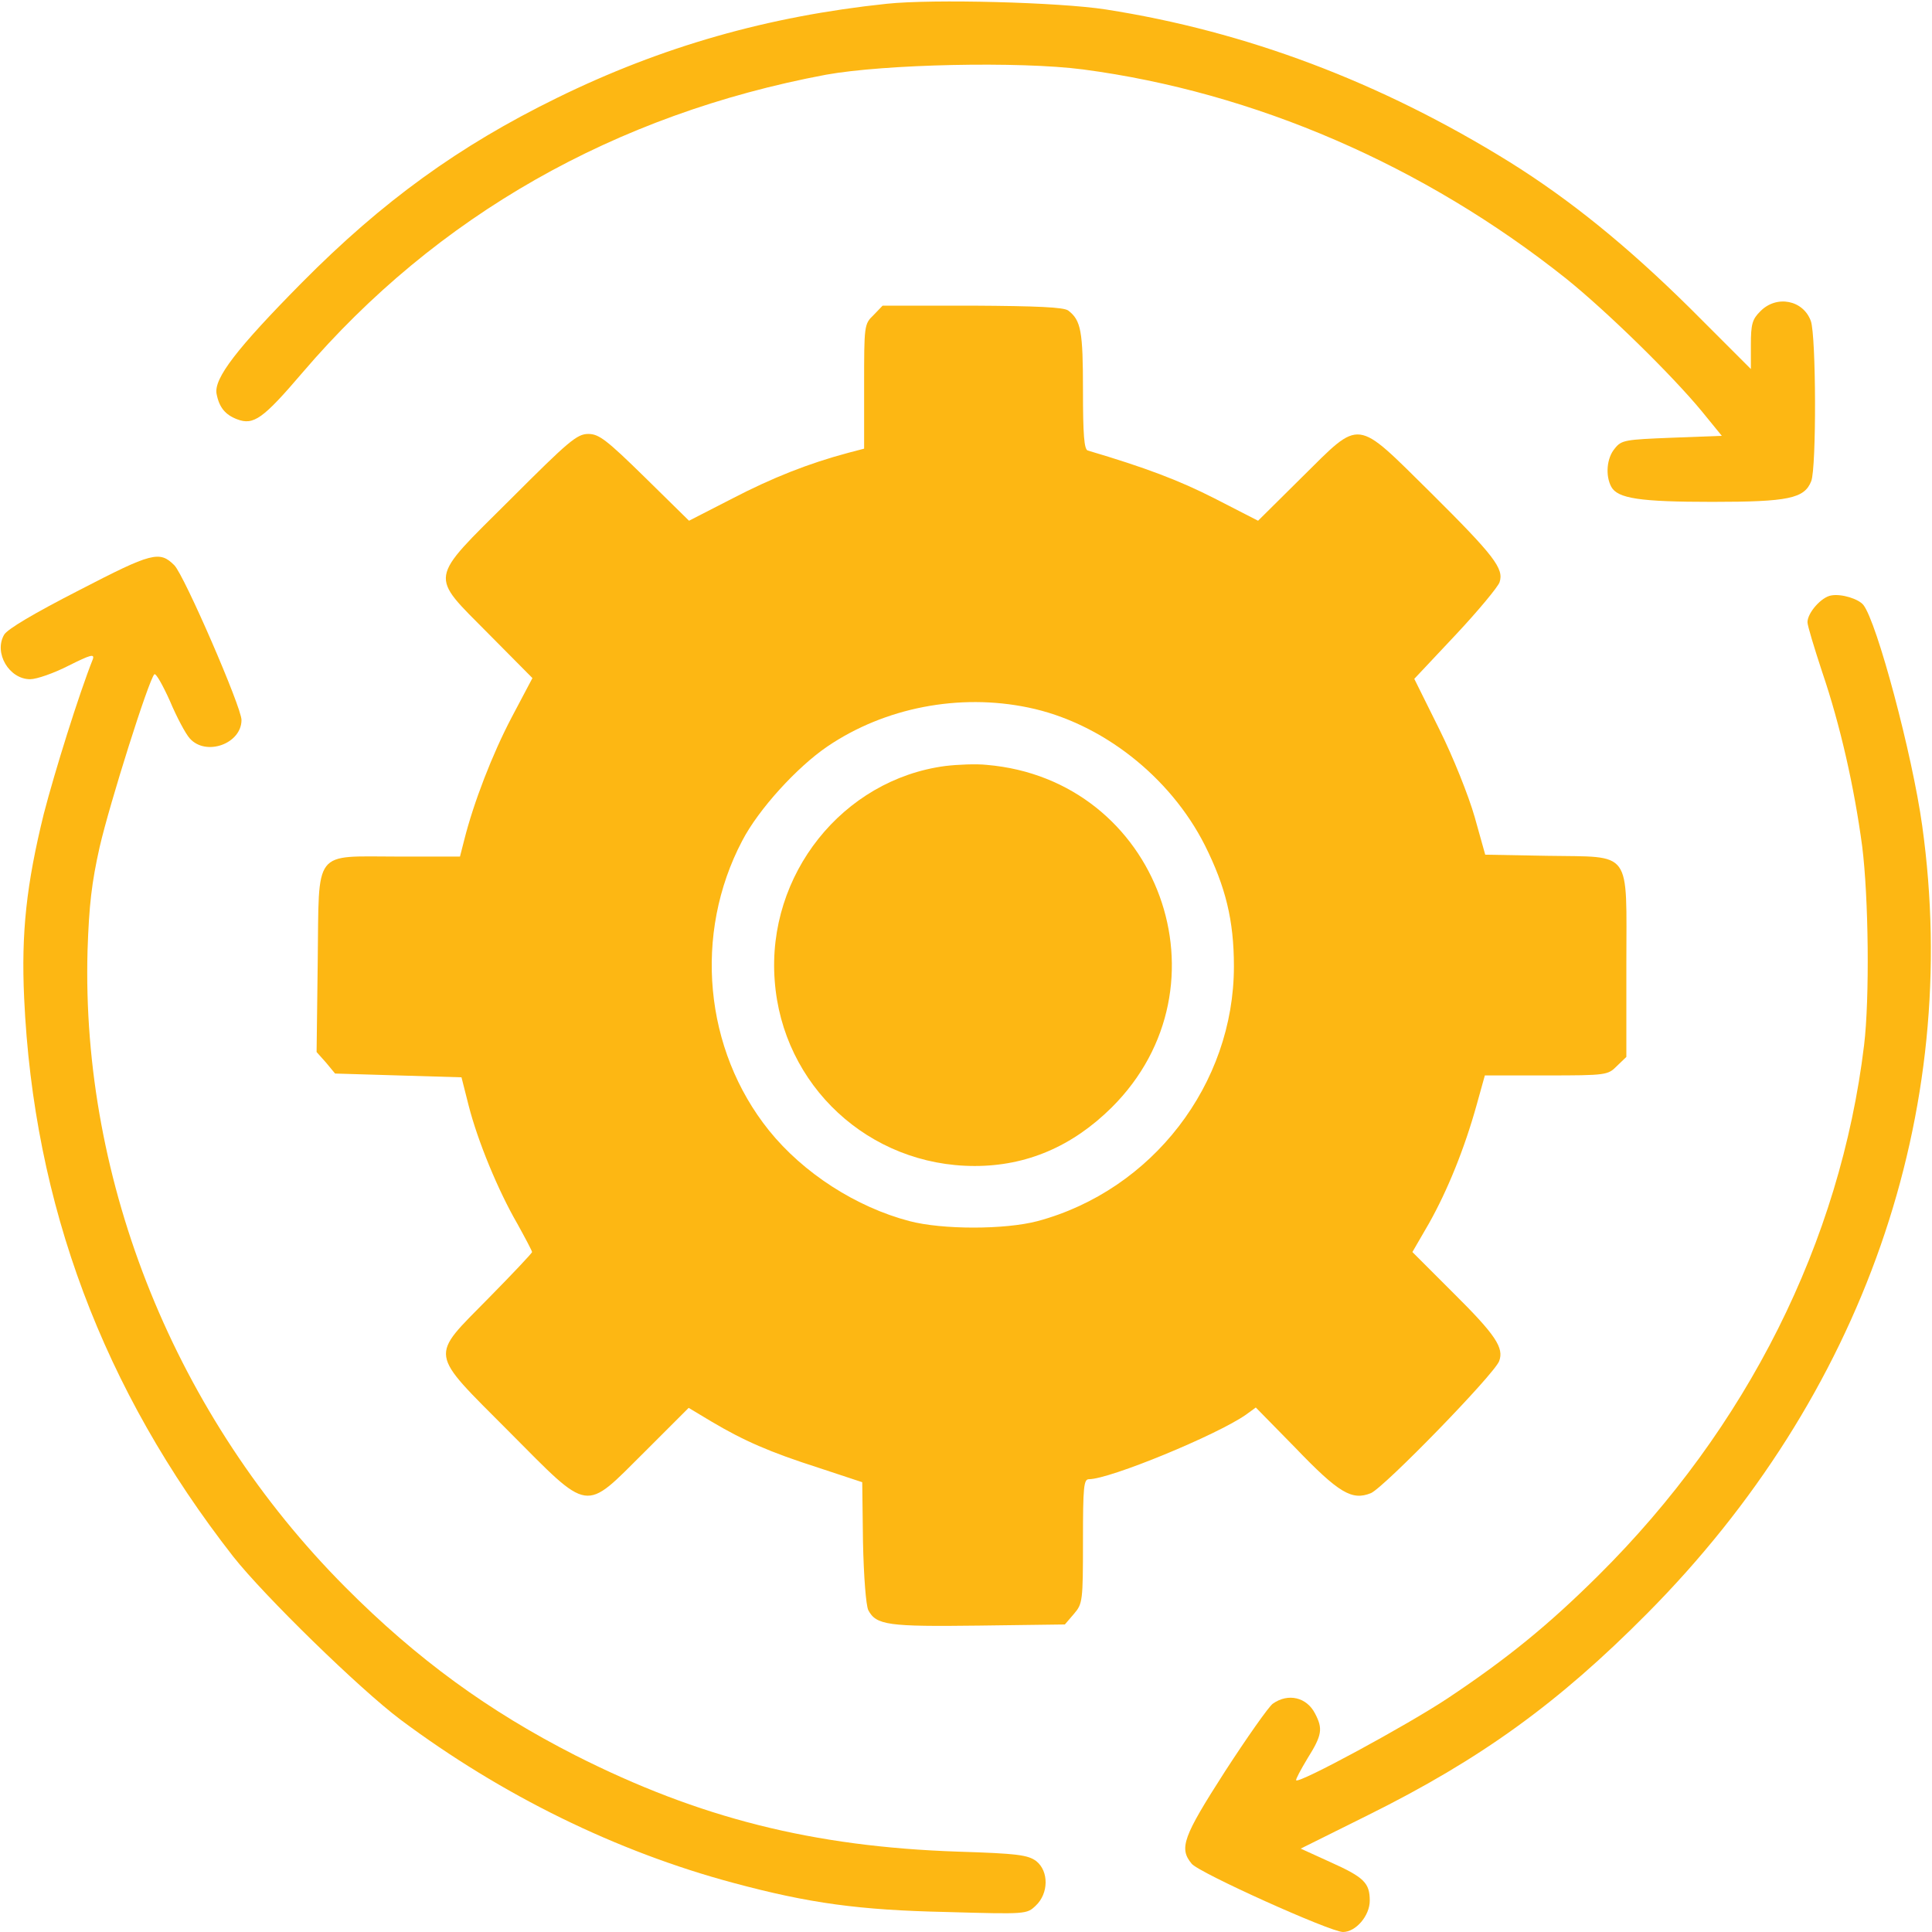
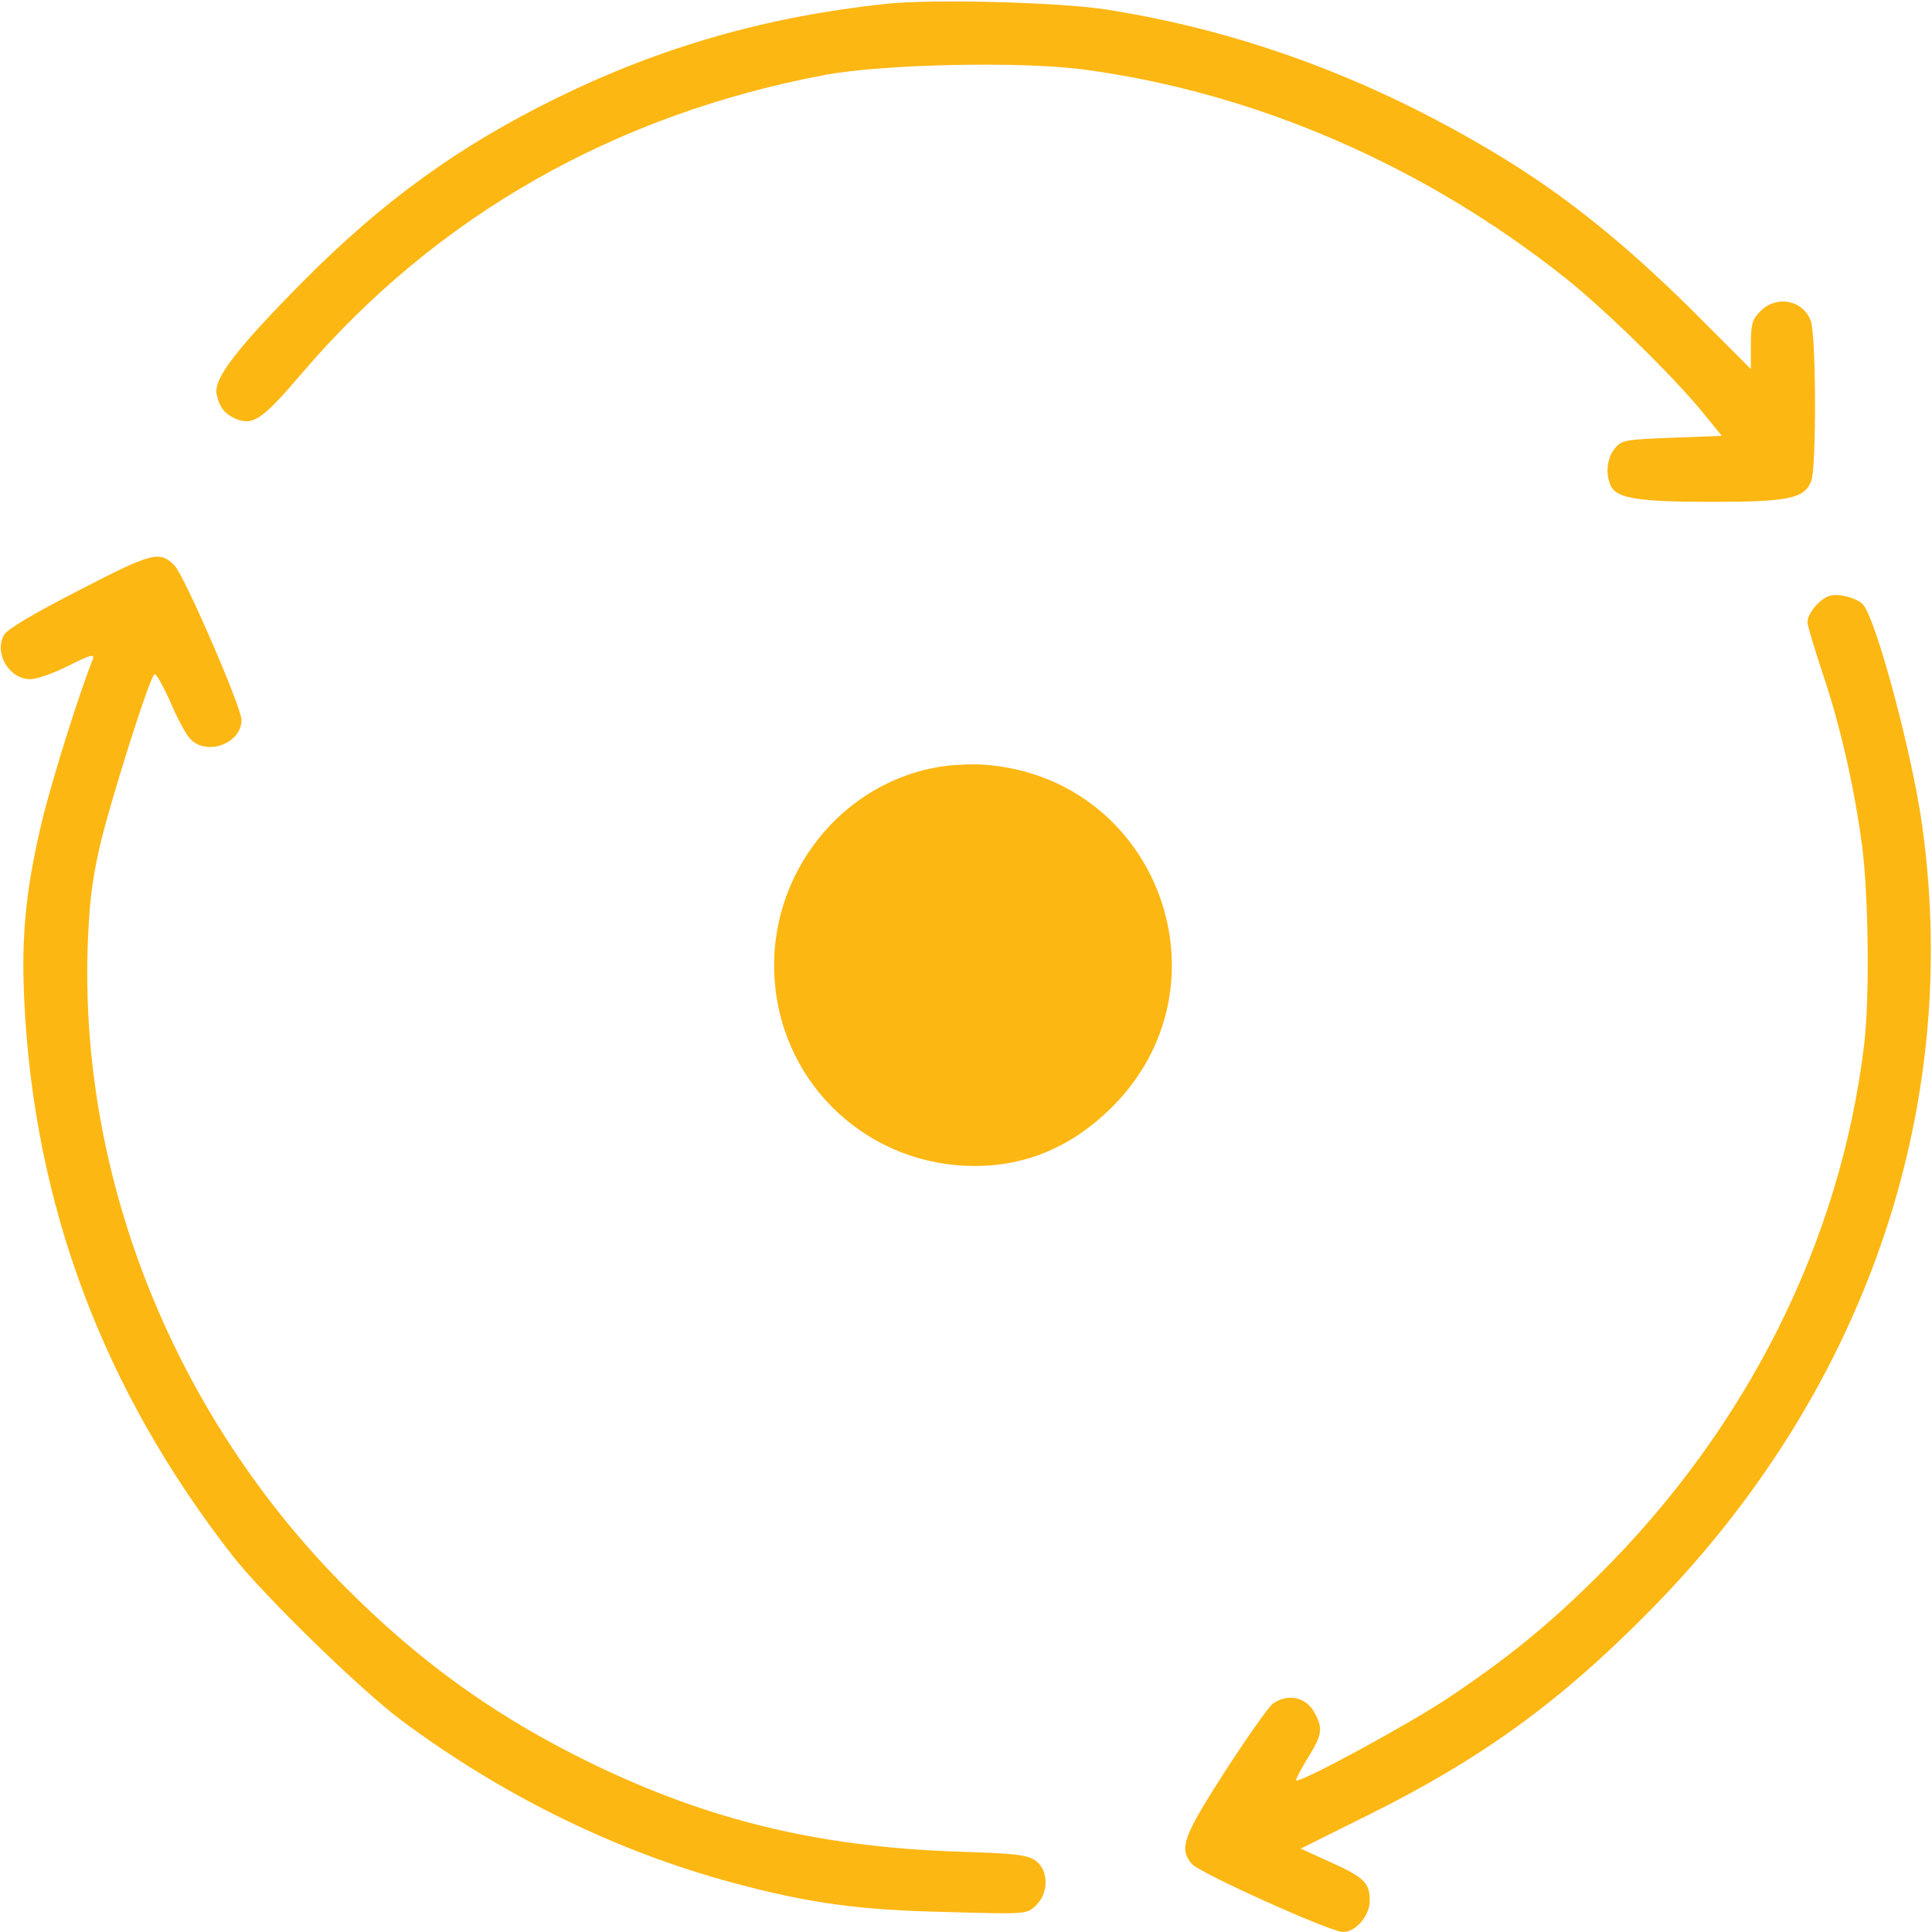
<svg xmlns="http://www.w3.org/2000/svg" version="1.0" width="512pt" height="512pt" viewBox="0 0 512 512" preserveAspectRatio="xMidYMid meet">
  <style type="text/css">
	.st0{fill:#FDB713;}
</style>
  <g class="st0" transform="translate(0,512) scale(0.1,-0.1)" fill="#000000" stroke="none">
    <path d="M2350 5110 c-314 -33 -596 -113 -875 -250 -259 -127 -461 -273 -675 -489 -172 -174 -234 -254 -226 -295 7 -36 23 -55 54 -67 44 -17 69 1 174 124 355 415 827 684 1387 789 155 28 512 36 681 14 454 -60 903 -254 1280 -554 107 -86 280 -255 360 -352 l53 -65 -132 -5 c-125 -5 -134 -6 -152 -29 -21 -25 -25 -71 -9 -101 17 -31 75 -40 268 -40 202 0 244 9 262 55 14 36 13 384 -1 424 -20 56 -91 70 -134 26 -21 -21 -25 -33 -25 -89 l0 -64 -162 162 c-165 163 -316 286 -478 387 -342 212 -698 346 -1070 404 -123 19 -457 28 -580 15z" />
-     <path d="M2315 4285 c-25 -24 -25 -27 -25 -189 l0 -165 -42 -11 c-105 -28 -201 -66 -307 -121 l-115 -59 -117 115 c-102 100 -122 115 -150 115 -30 0 -52 -19 -206 -173 -220 -219 -216 -197 -58 -357 l116 -117 -55 -104 c-51 -97 -101 -226 -126 -326 l-11 -43 -163 0 c-229 0 -210 24 -214 -278 l-3 -240 25 -28 24 -29 167 -5 168 -5 19 -75 c24 -94 78 -225 129 -313 21 -38 39 -72 39 -75 0 -3 -52 -58 -115 -122 -157 -160 -161 -138 54 -354 217 -218 197 -215 359 -54 l117 117 60 -36 c86 -51 154 -81 285 -123 l115 -38 2 -158 c2 -94 8 -168 14 -181 21 -40 53 -44 293 -41 l228 3 24 28 c23 27 24 33 24 193 0 145 2 164 16 164 55 0 339 117 416 171 l26 19 104 -106 c117 -122 151 -141 201 -121 35 15 327 315 340 350 13 35 -9 69 -122 181 l-108 108 44 76 c49 87 94 198 126 313 l22 79 163 0 c160 0 163 1 187 25 l25 24 0 244 c0 310 18 285 -210 289 l-164 3 -28 100 c-16 56 -57 159 -94 233 l-66 133 110 117 c60 64 112 127 116 139 12 36 -14 70 -181 236 -204 201 -184 199 -343 42 l-116 -115 -115 59 c-94 48 -184 82 -336 127 -10 2 -13 43 -13 159 0 157 -5 186 -39 212 -12 9 -83 12 -254 13 l-238 0 -24 -25z m410 -1040 c194 -40 376 -183 468 -365 55 -110 77 -199 77 -321 0 -312 -216 -593 -520 -675 -87 -23 -253 -23 -340 0 -141 37 -281 127 -372 240 -172 214 -201 521 -71 768 43 83 145 195 226 250 152 103 349 141 532 103z" />
    <path d="M2505 3090 c-272 -36 -473 -288 -452 -568 20 -279 250 -492 530 -492 138 0 259 52 363 155 324 322 125 869 -331 908 -27 3 -77 1 -110 -3z" />
    <path d="M210 3556 c-121 -62 -190 -103 -199 -118 -28 -48 13 -118 69 -118 17 0 63 16 102 36 58 29 69 32 64 17 -37 -93 -101 -298 -130 -410 -46 -187 -60 -315 -52 -488 25 -548 209 -1038 554 -1480 82 -104 334 -350 443 -432 269 -201 573 -350 883 -433 201 -54 333 -72 564 -77 212 -6 213 -6 237 17 34 32 35 91 1 118 -22 16 -48 20 -208 25 -383 13 -685 89 -1013 255 -230 117 -420 255 -610 446 -449 451 -700 1071 -683 1687 4 121 11 180 32 274 27 117 130 443 145 458 4 4 22 -28 41 -70 18 -43 42 -88 53 -100 43 -48 137 -14 137 49 0 34 -152 384 -178 410 -39 39 -59 34 -252 -66z" />
    <path d="M4853 3542 c-26 -4 -63 -46 -63 -71 0 -9 18 -68 39 -132 48 -141 85 -305 106 -462 17 -135 20 -403 5 -527 -63 -521 -310 -1014 -704 -1405 -133 -132 -241 -220 -400 -326 -107 -71 -393 -226 -401 -217 -2 2 12 28 30 58 39 62 41 79 20 119 -22 43 -71 55 -112 26 -11 -8 -68 -89 -127 -180 -111 -173 -122 -203 -88 -244 19 -24 368 -181 401 -181 34 0 71 43 71 83 0 47 -15 62 -104 102 l-79 36 179 89 c298 148 503 296 739 534 572 576 835 1328 729 2088 -26 188 -120 540 -156 585 -13 16 -58 30 -85 25z" />
  </g>
</svg>